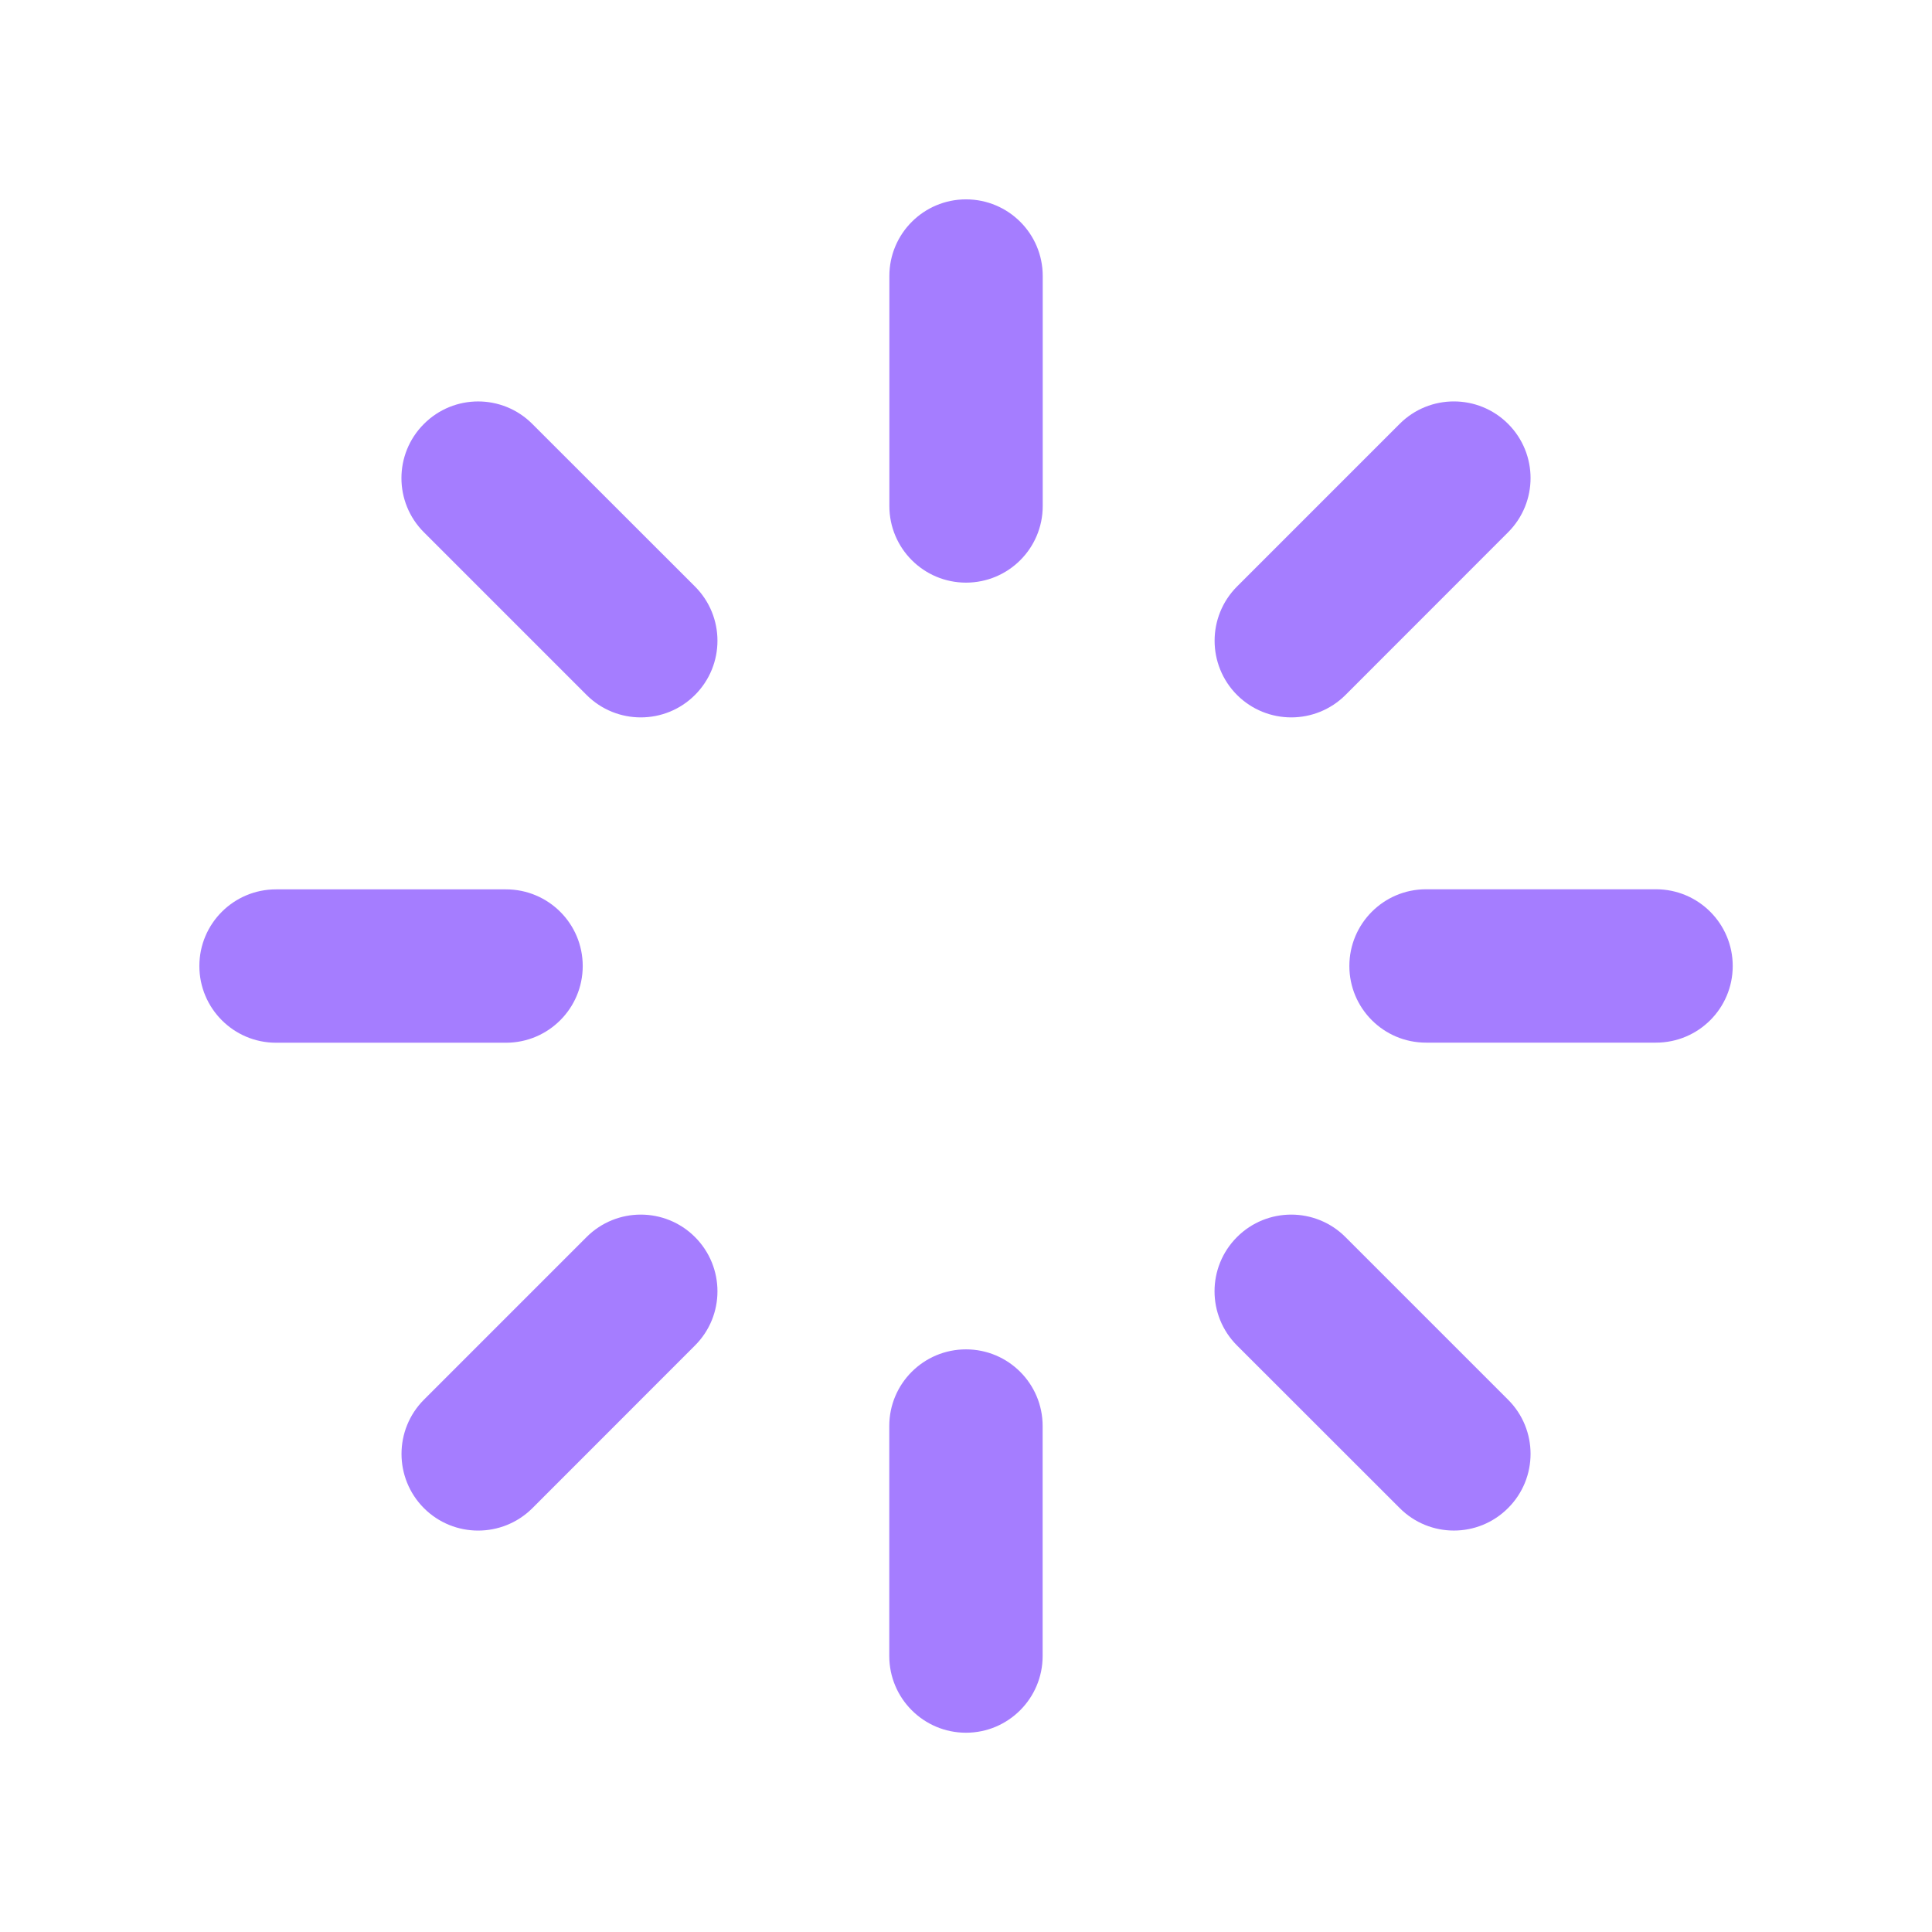
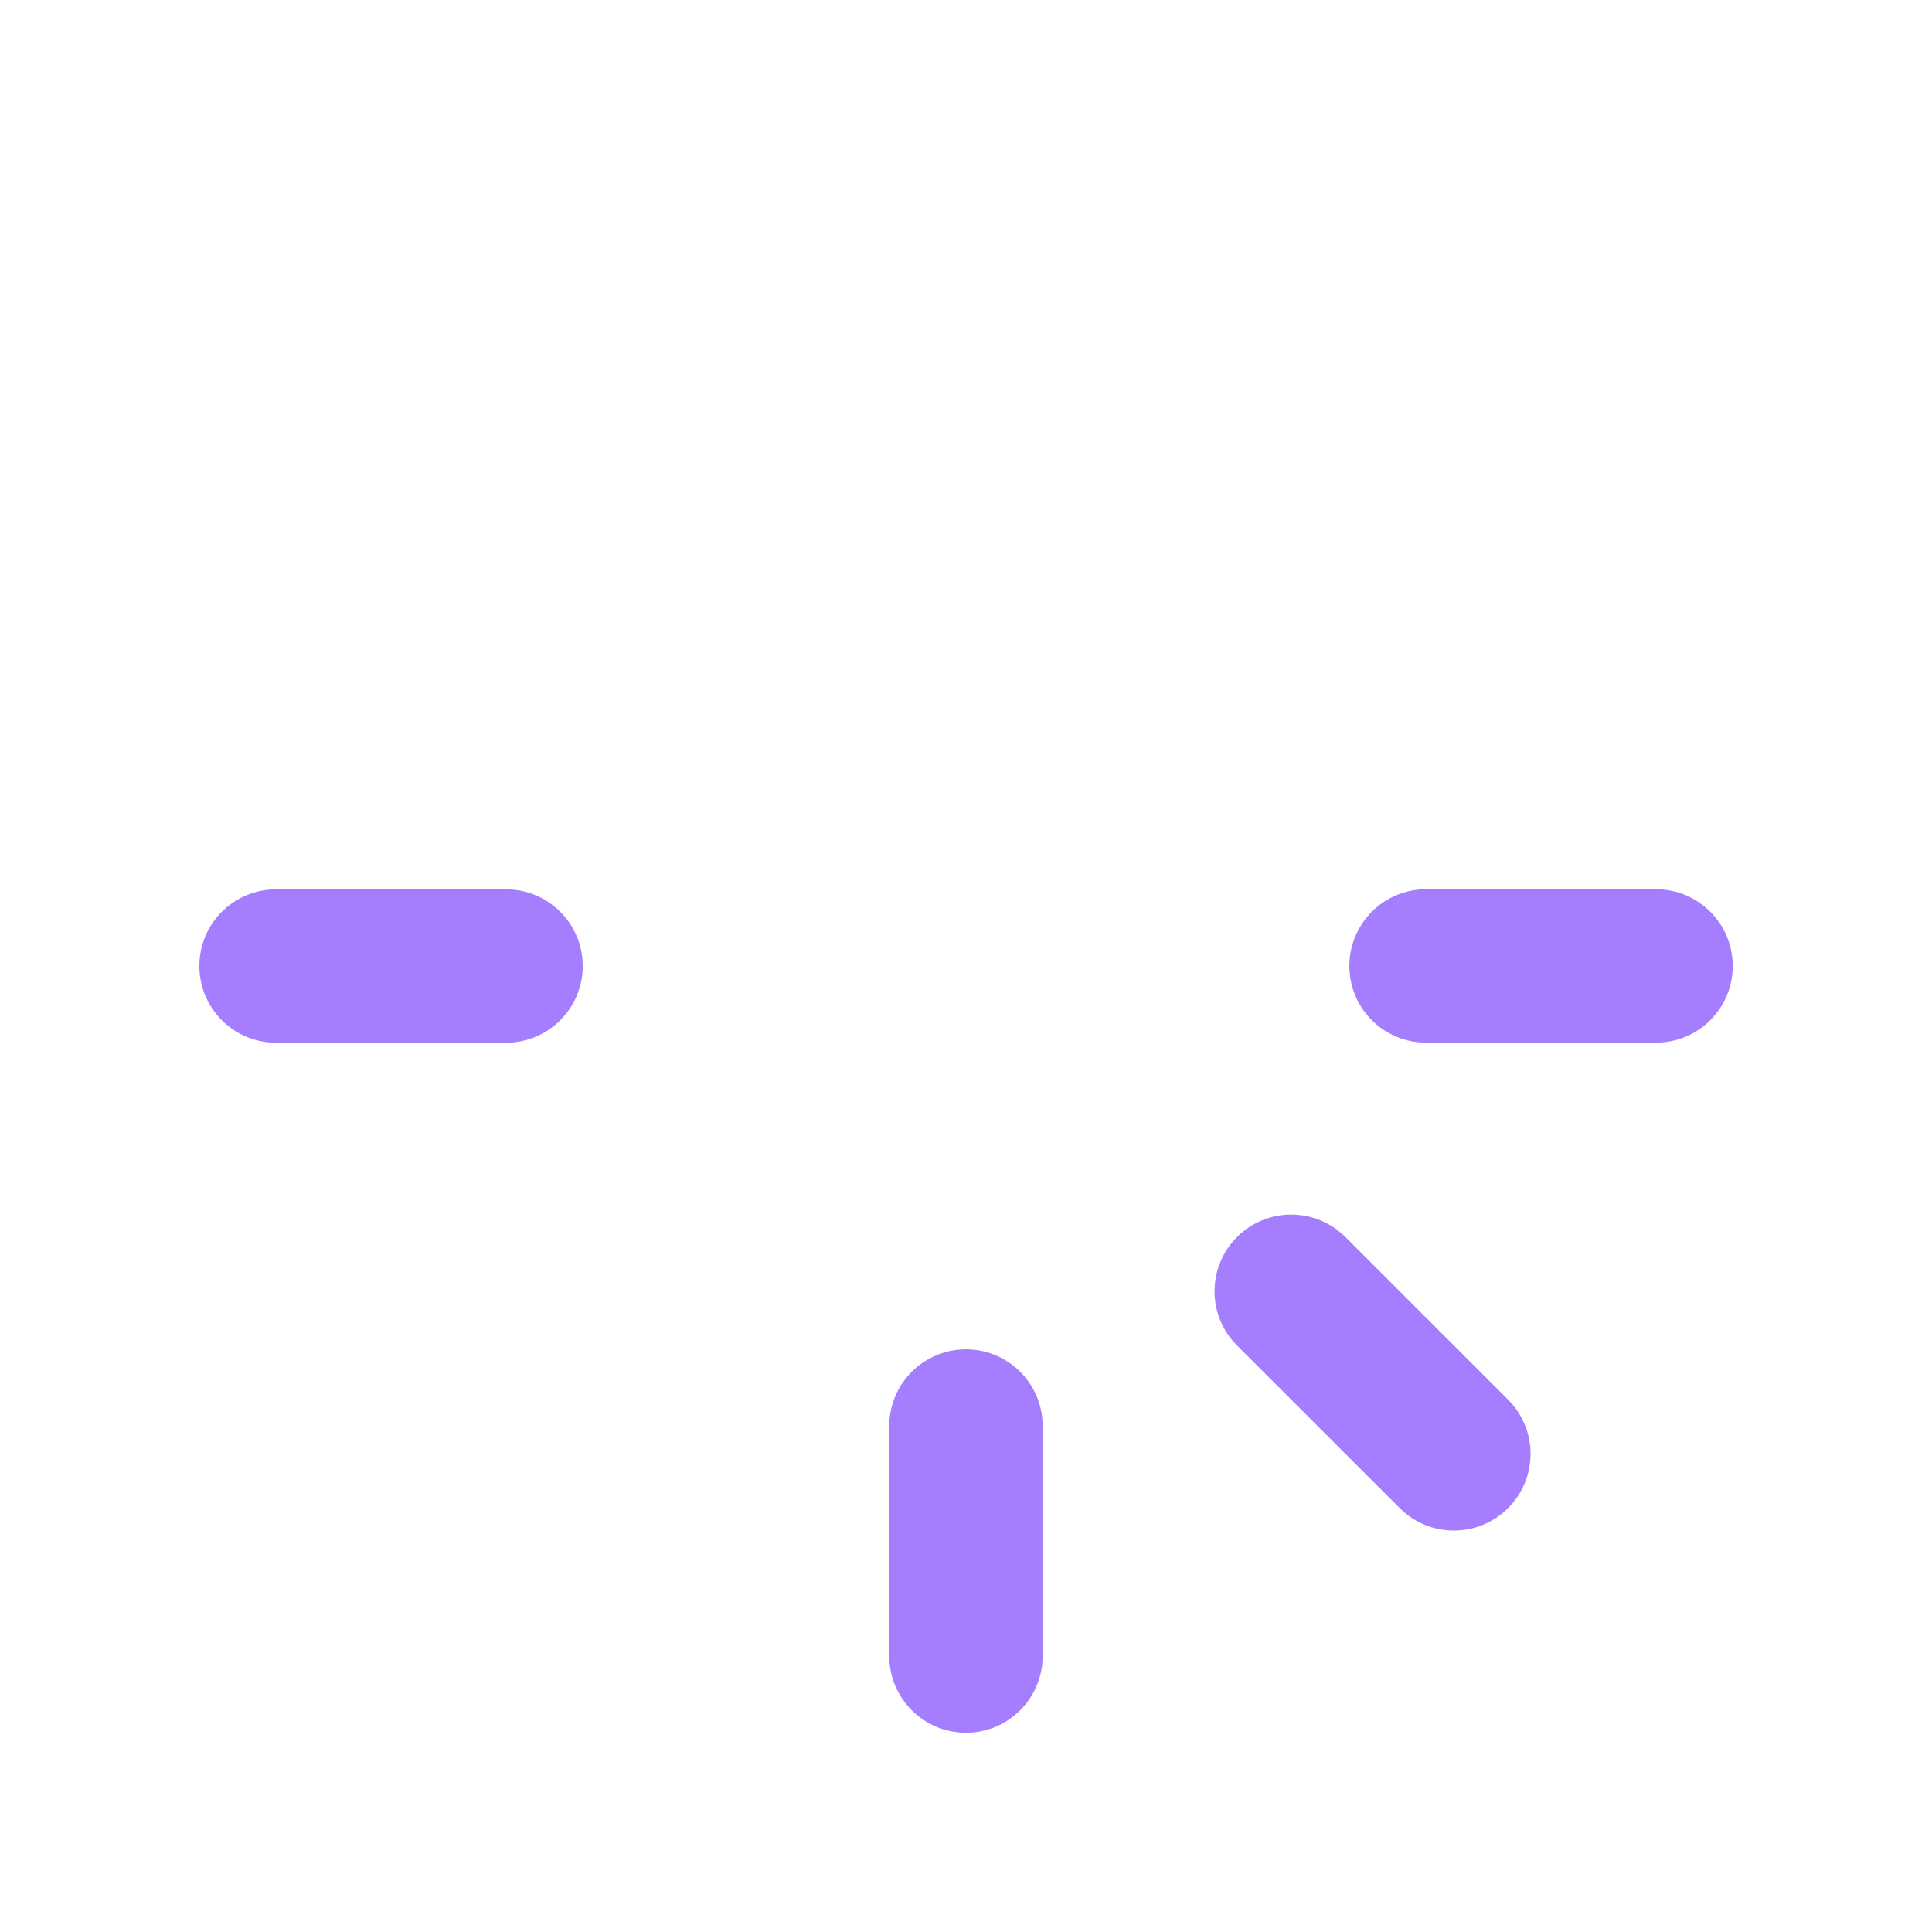
<svg xmlns="http://www.w3.org/2000/svg" width="21" height="21" viewBox="0 0 21 21" fill="none">
-   <path fill-rule="evenodd" clip-rule="evenodd" d="M10.5 2.167C10.961 2.167 11.334 2.54 11.334 3L11.334 5.5C11.334 5.96 10.961 6.333 10.5 6.333C10.04 6.333 9.667 5.96 9.667 5.5L9.667 3C9.667 2.54 10.04 2.167 10.5 2.167Z" fill="#A57DFF" />
  <path fill-rule="evenodd" clip-rule="evenodd" d="M14.667 10.5C14.667 10.04 15.04 9.666 15.5 9.666H18C18.461 9.666 18.834 10.04 18.834 10.5C18.834 10.96 18.461 11.333 18 11.333H15.5C15.04 11.333 14.667 10.96 14.667 10.5Z" fill="#A57DFF" />
  <path fill-rule="evenodd" clip-rule="evenodd" d="M10.5 18.834C10.039 18.834 9.666 18.46 9.666 18L9.666 15.5C9.666 15.04 10.039 14.667 10.5 14.667C10.96 14.667 11.333 15.04 11.333 15.5L11.333 18C11.333 18.46 10.96 18.834 10.5 18.834Z" fill="#A57DFF" />
  <path fill-rule="evenodd" clip-rule="evenodd" d="M2.167 10.5C2.167 10.04 2.54 9.667 3 9.667L5.5 9.667C5.961 9.667 6.334 10.04 6.334 10.5C6.334 10.96 5.961 11.334 5.5 11.334L3 11.334C2.54 11.334 2.167 10.96 2.167 10.5Z" fill="#A57DFF" />
-   <path fill-rule="evenodd" clip-rule="evenodd" d="M4.608 4.608C4.933 4.282 5.461 4.282 5.786 4.608L7.554 6.375C7.88 6.701 7.88 7.228 7.554 7.554C7.229 7.879 6.701 7.879 6.376 7.554L4.608 5.786C4.282 5.461 4.282 4.933 4.608 4.608Z" fill="#A57DFF" />
-   <path fill-rule="evenodd" clip-rule="evenodd" d="M16.392 4.607C16.718 4.933 16.718 5.46 16.392 5.786L14.625 7.554C14.299 7.879 13.772 7.879 13.446 7.554C13.121 7.228 13.121 6.701 13.446 6.375L15.214 4.607C15.539 4.282 16.067 4.282 16.392 4.607Z" fill="#A57DFF" />
  <path fill-rule="evenodd" clip-rule="evenodd" d="M16.392 16.392C16.067 16.718 15.539 16.718 15.214 16.392L13.446 14.625C13.12 14.299 13.12 13.772 13.446 13.446C13.771 13.121 14.299 13.121 14.624 13.446L16.392 15.214C16.718 15.539 16.718 16.067 16.392 16.392Z" fill="#A57DFF" />
-   <path fill-rule="evenodd" clip-rule="evenodd" d="M4.608 16.393C4.283 16.067 4.283 15.54 4.608 15.214L6.376 13.446C6.701 13.121 7.229 13.121 7.554 13.446C7.88 13.772 7.88 14.3 7.554 14.625L5.787 16.393C5.461 16.718 4.933 16.718 4.608 16.393Z" fill="#A57DFF" />
</svg>